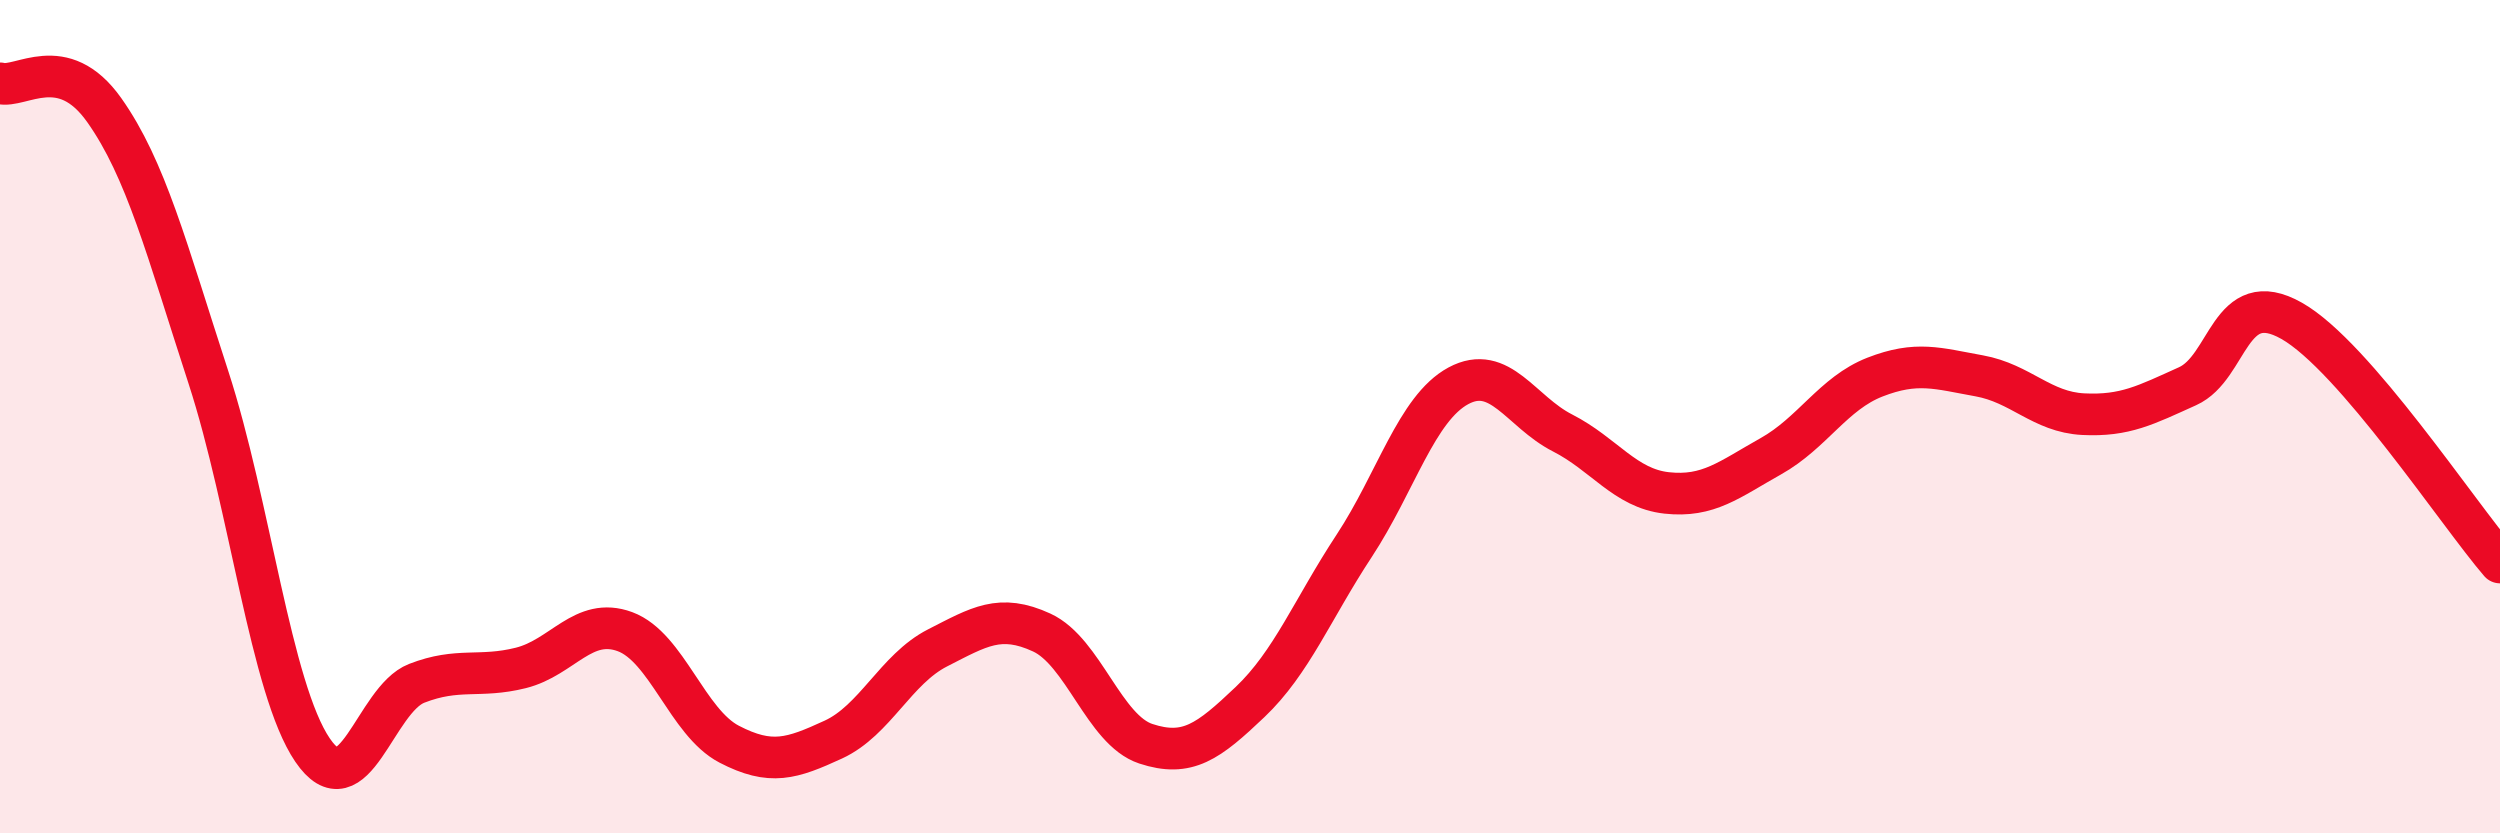
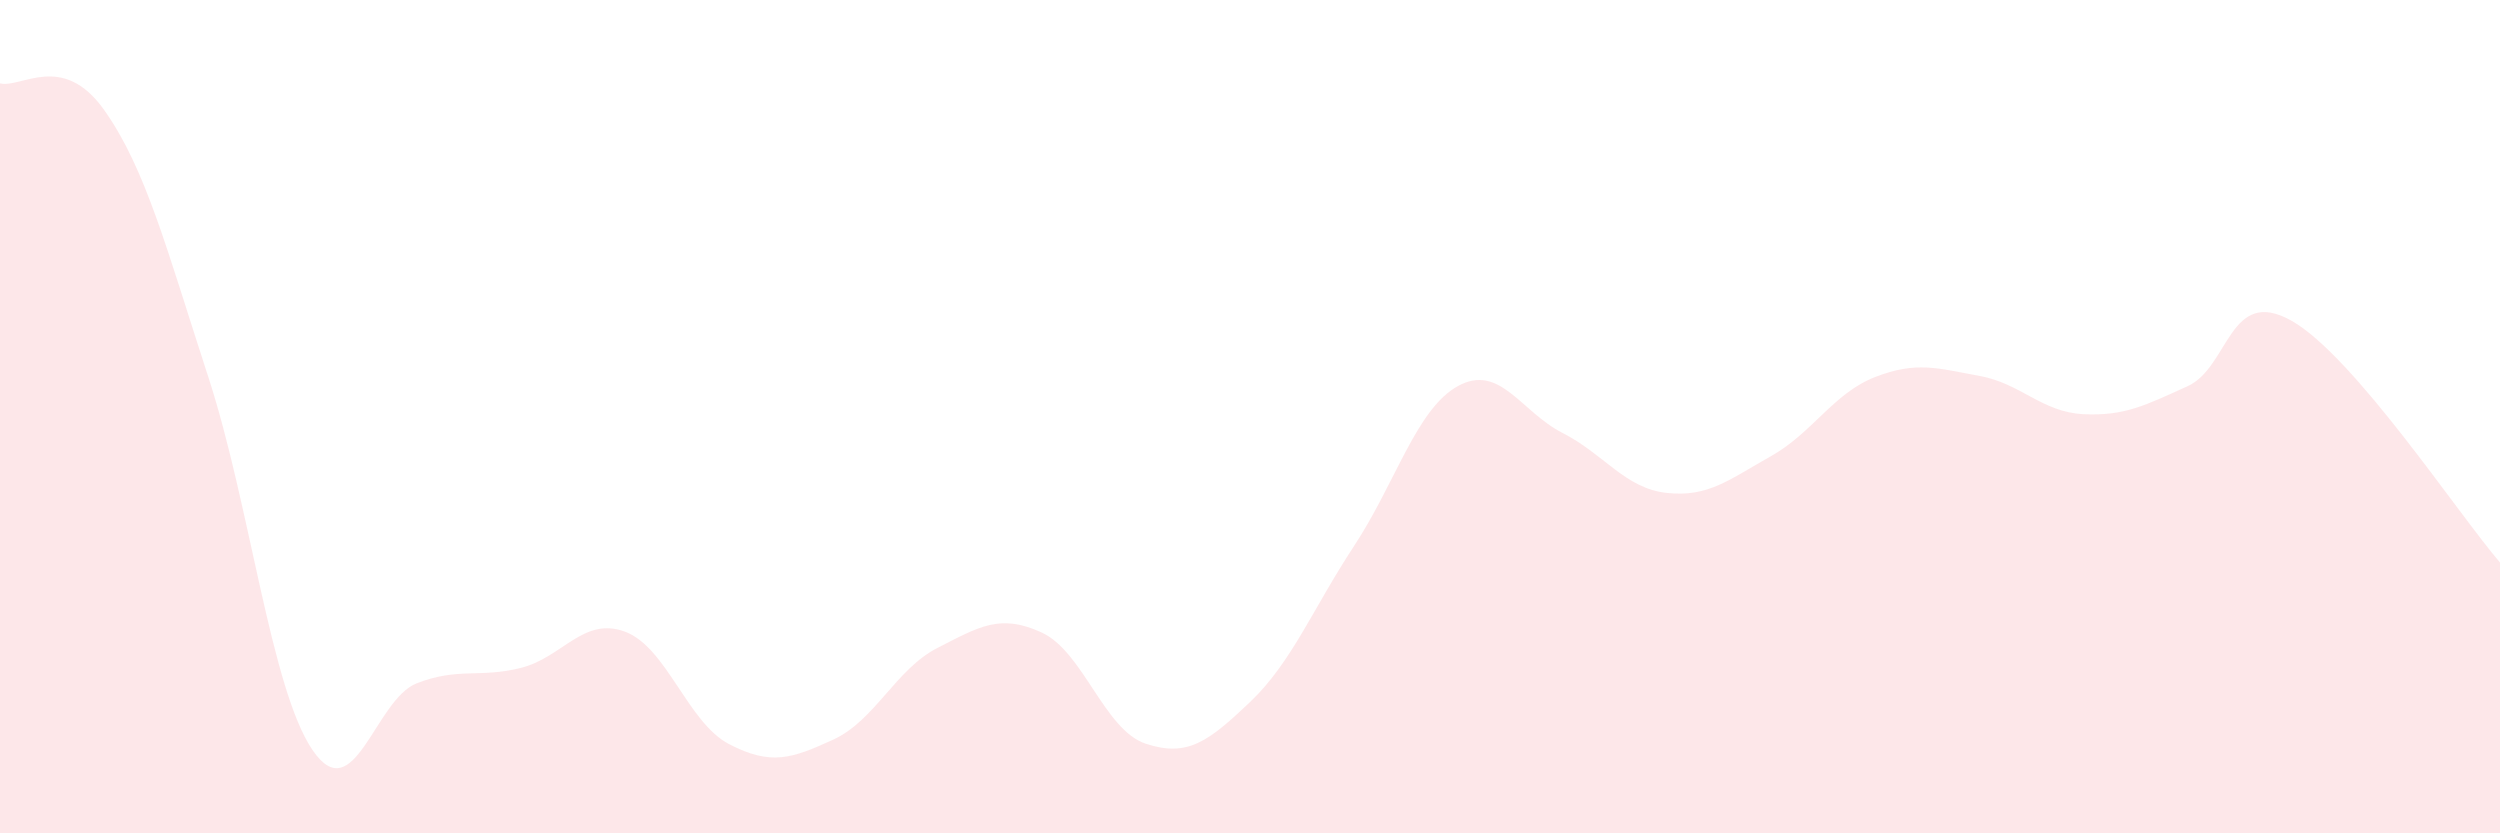
<svg xmlns="http://www.w3.org/2000/svg" width="60" height="20" viewBox="0 0 60 20">
  <path d="M 0,2 C 0.5,2.13 1.5,1.23 2.5,2.64 C 3.5,4.05 4,5.98 5,9.05 C 6,12.12 6.5,16.53 7.5,18 C 8.5,19.47 9,16.79 10,16.4 C 11,16.01 11.5,16.28 12.5,16.03 C 13.5,15.78 14,14.79 15,15.16 C 16,15.53 16.5,17.34 17.5,17.86 C 18.5,18.38 19,18.21 20,17.75 C 21,17.29 21.5,16.06 22.5,15.55 C 23.5,15.04 24,14.72 25,15.18 C 26,15.64 26.5,17.52 27.5,17.85 C 28.5,18.18 29,17.8 30,16.85 C 31,15.9 31.5,14.62 32.5,13.1 C 33.5,11.58 34,9.8 35,9.26 C 36,8.72 36.5,9.88 37.5,10.39 C 38.5,10.9 39,11.72 40,11.83 C 41,11.94 41.5,11.51 42.5,10.95 C 43.5,10.39 44,9.44 45,9.05 C 46,8.66 46.5,8.84 47.5,9.02 C 48.5,9.2 49,9.89 50,9.94 C 51,9.99 51.5,9.72 52.5,9.27 C 53.5,8.82 53.5,6.85 55,7.7 C 56.5,8.55 59,12.34 60,13.5L60 20L0 20Z" fill="#EB0A25" opacity="0.1" stroke-linecap="round" stroke-linejoin="round" />
-   <path d="M 0,2 C 0.5,2.13 1.5,1.23 2.5,2.64 C 3.5,4.05 4,5.98 5,9.05 C 6,12.12 6.5,16.53 7.5,18 C 8.5,19.47 9,16.79 10,16.4 C 11,16.01 11.5,16.28 12.5,16.03 C 13.5,15.78 14,14.79 15,15.16 C 16,15.53 16.5,17.34 17.5,17.86 C 18.5,18.38 19,18.21 20,17.75 C 21,17.29 21.5,16.06 22.5,15.55 C 23.5,15.04 24,14.72 25,15.18 C 26,15.64 26.5,17.52 27.5,17.85 C 28.5,18.18 29,17.8 30,16.85 C 31,15.9 31.5,14.62 32.5,13.1 C 33.5,11.58 34,9.8 35,9.26 C 36,8.72 36.5,9.88 37.5,10.39 C 38.5,10.9 39,11.72 40,11.83 C 41,11.94 41.5,11.51 42.5,10.95 C 43.5,10.39 44,9.44 45,9.05 C 46,8.66 46.5,8.84 47.5,9.02 C 48.5,9.2 49,9.89 50,9.94 C 51,9.99 51.5,9.72 52.5,9.27 C 53.5,8.82 53.5,6.85 55,7.7 C 56.5,8.55 59,12.34 60,13.5" stroke="#EB0A25" stroke-width="1" fill="none" stroke-linecap="round" stroke-linejoin="round" />
</svg>